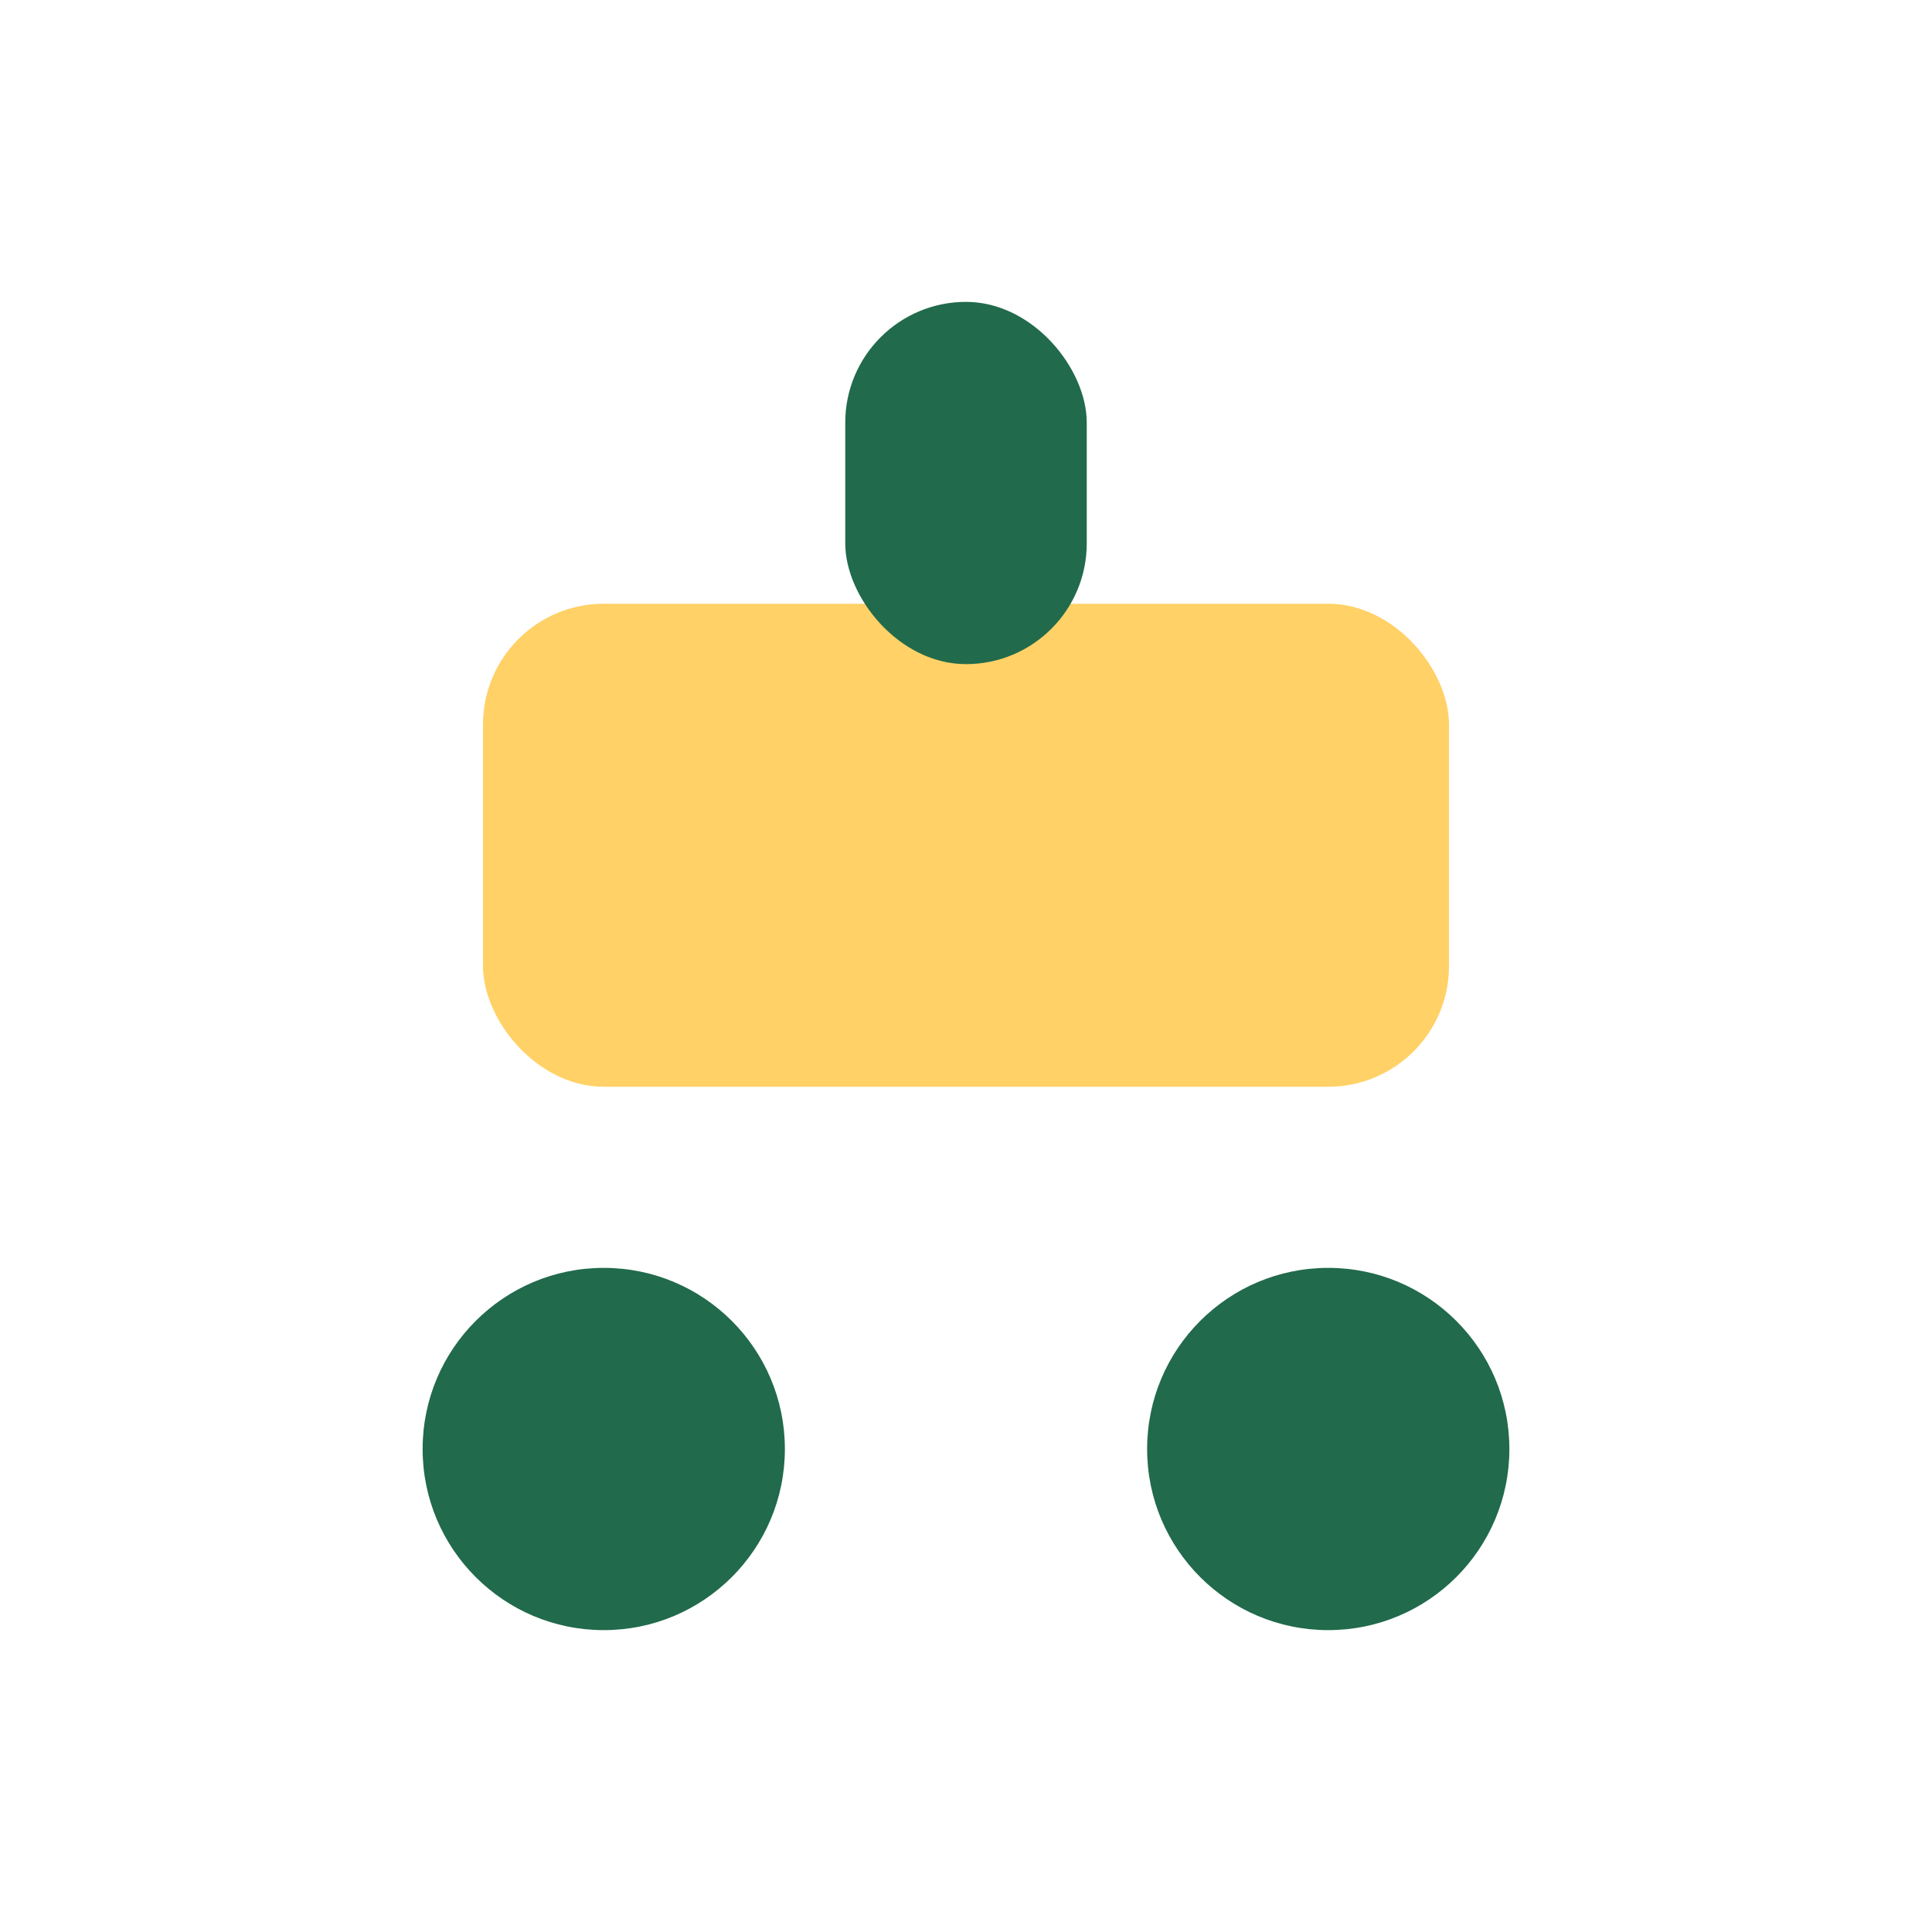
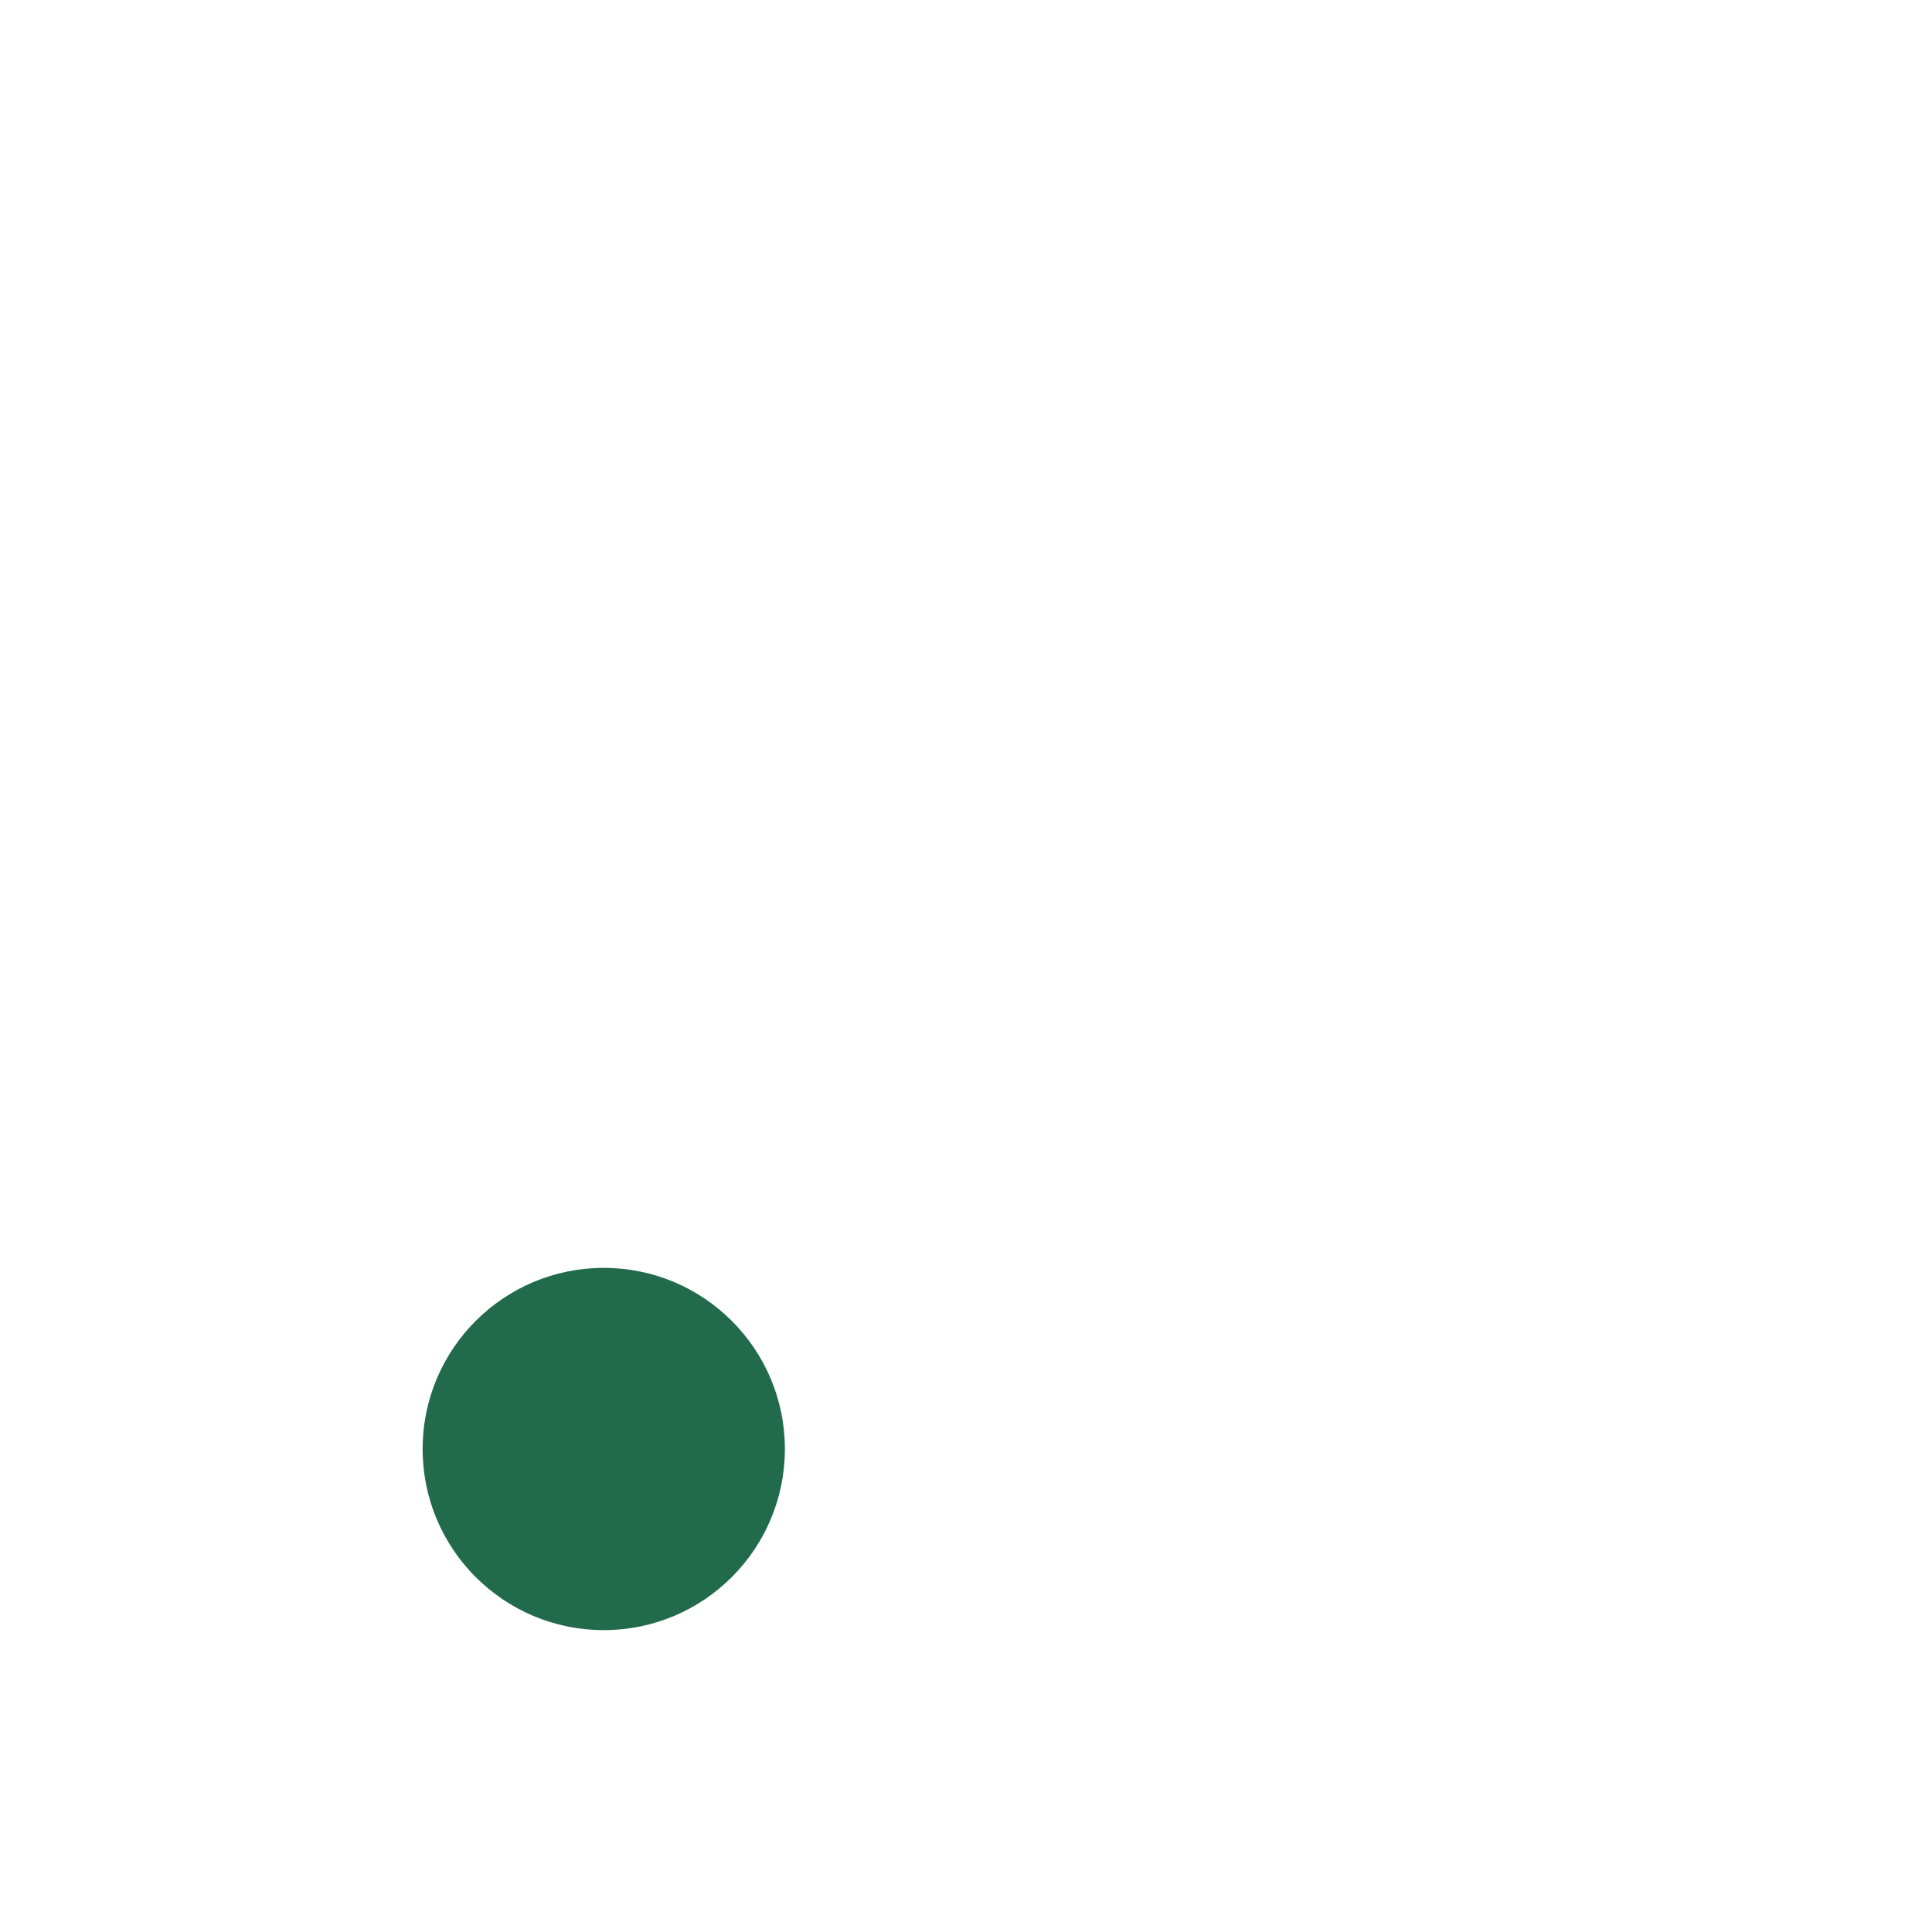
<svg xmlns="http://www.w3.org/2000/svg" width="32" height="32" viewBox="0 0 32 32">
  <circle cx="10" cy="24" r="3" fill="#216A4C" />
-   <circle cx="22" cy="24" r="3" fill="#216A4C" />
-   <rect x="8" y="10" width="16" height="8" rx="2" fill="#FFD166" />
-   <rect x="14" y="5" width="4" height="6" rx="2" fill="#216A4C" />
</svg>